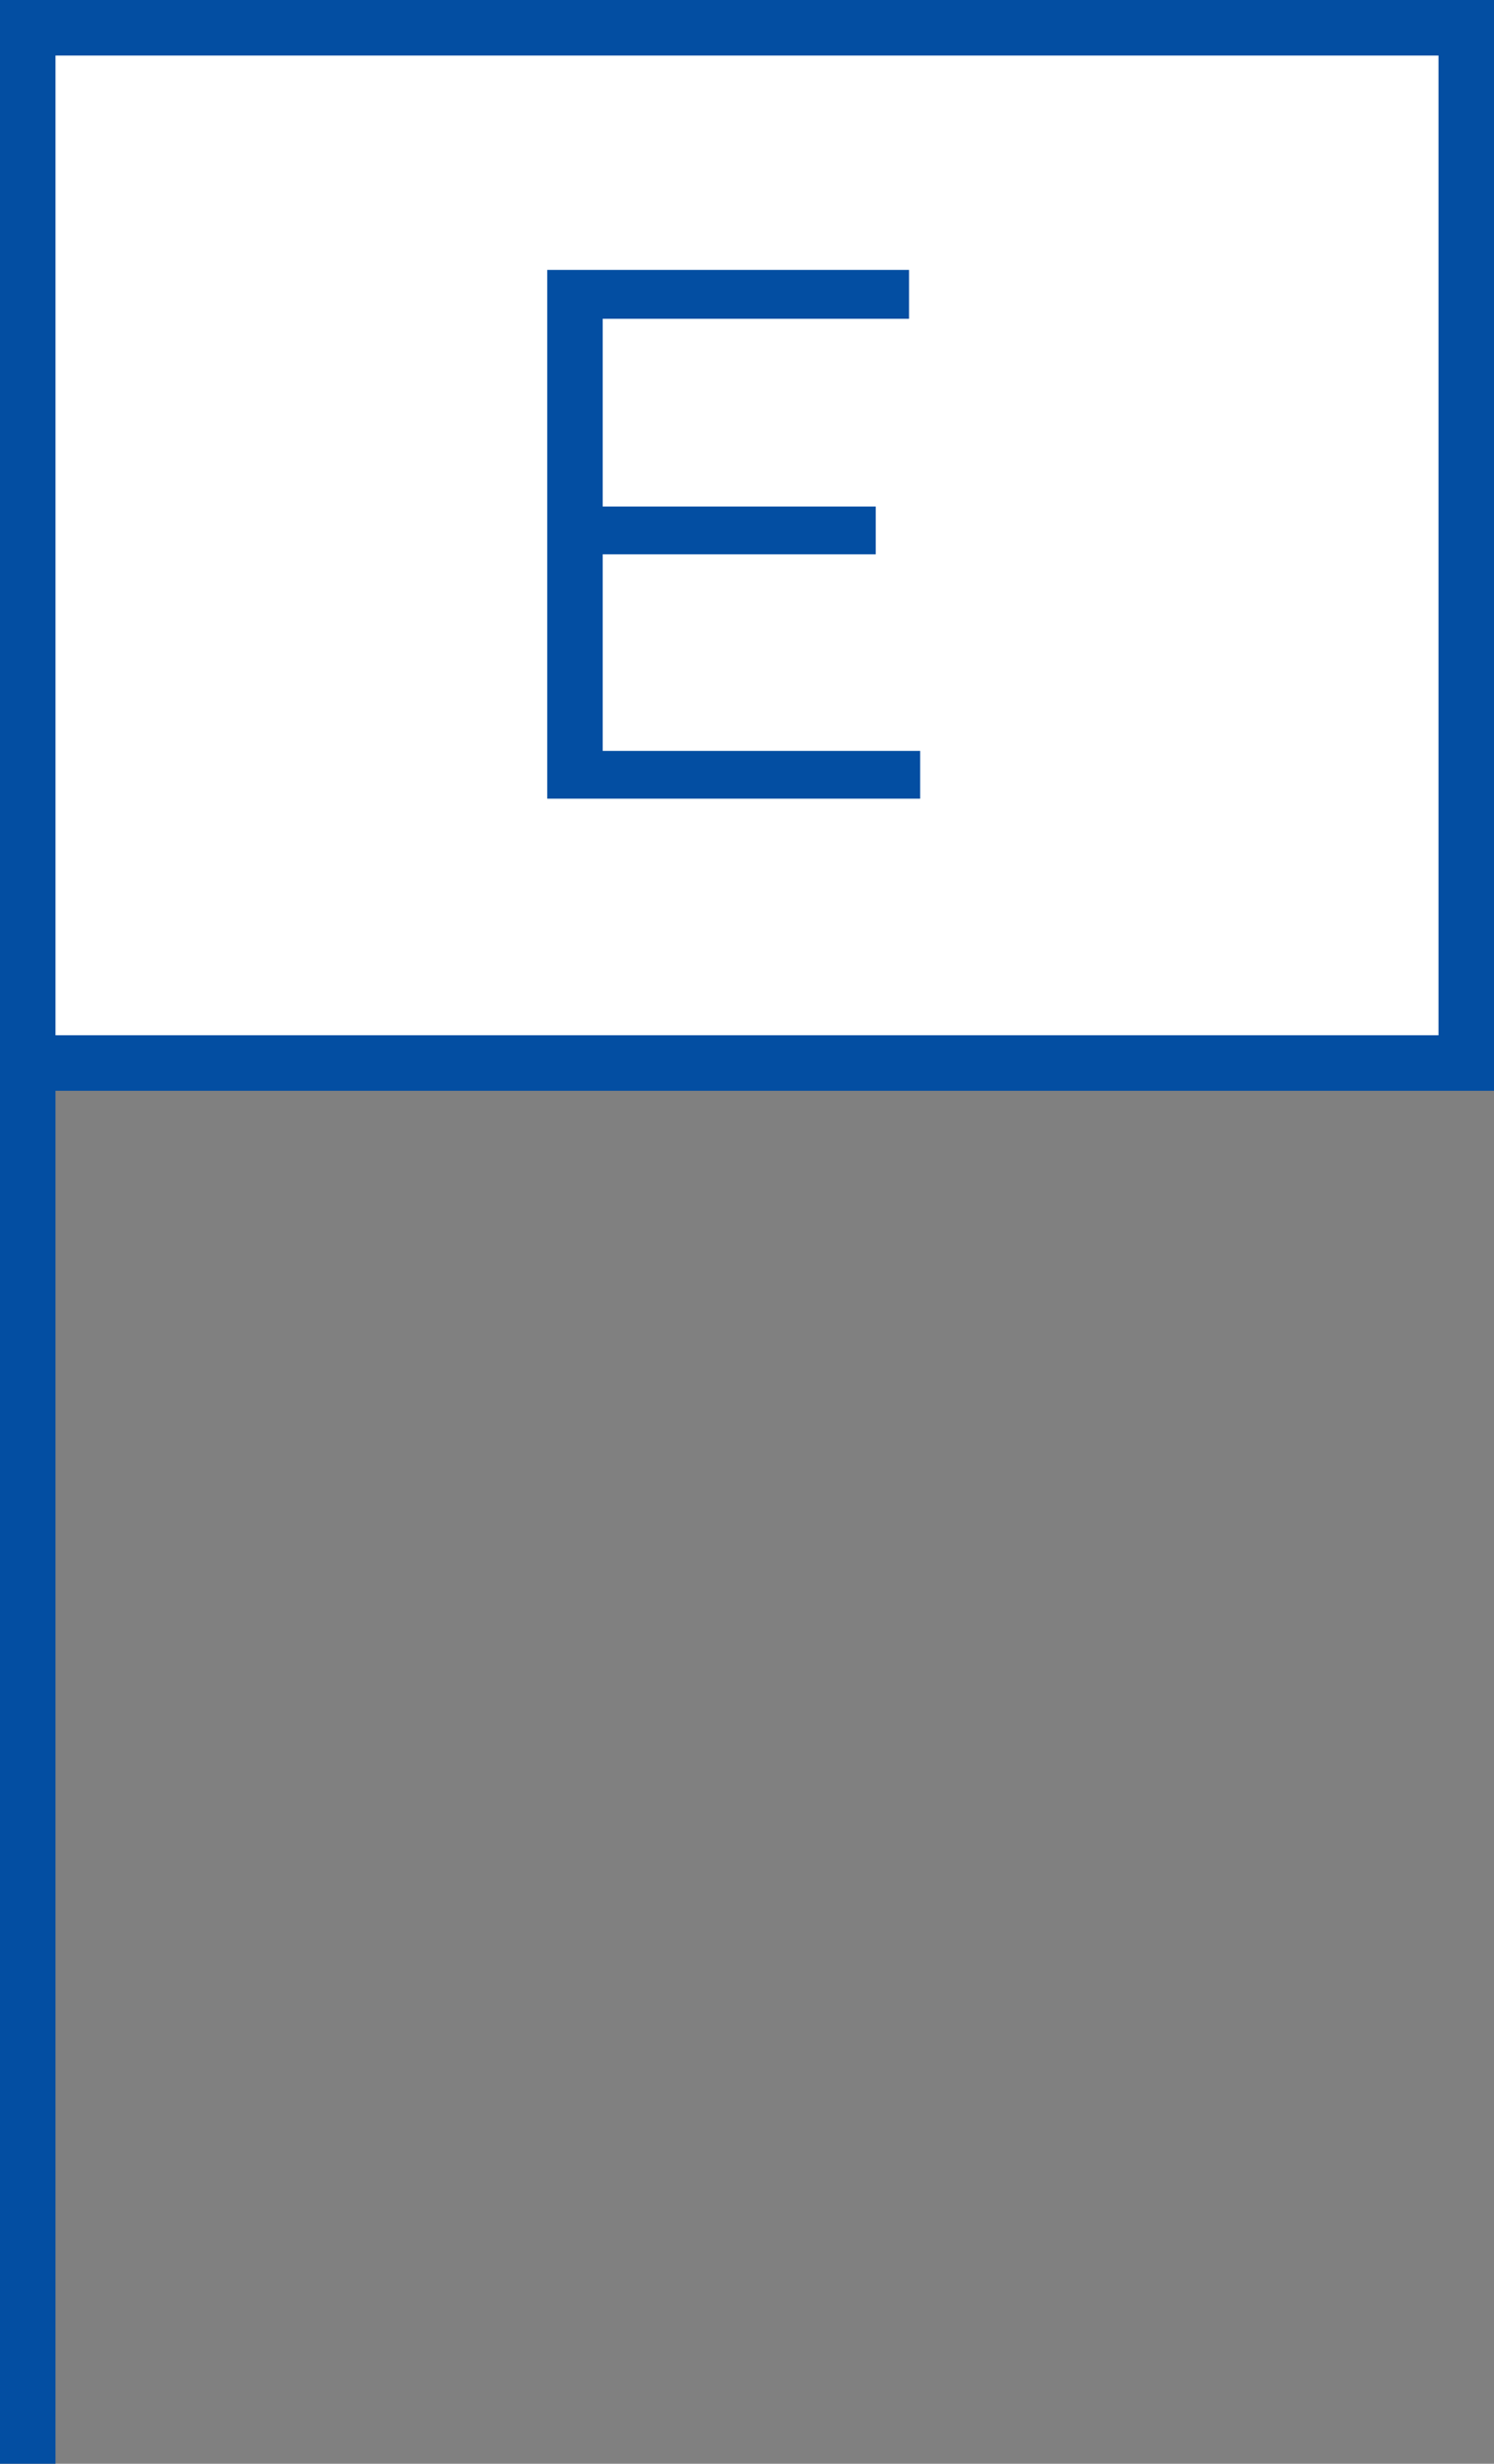
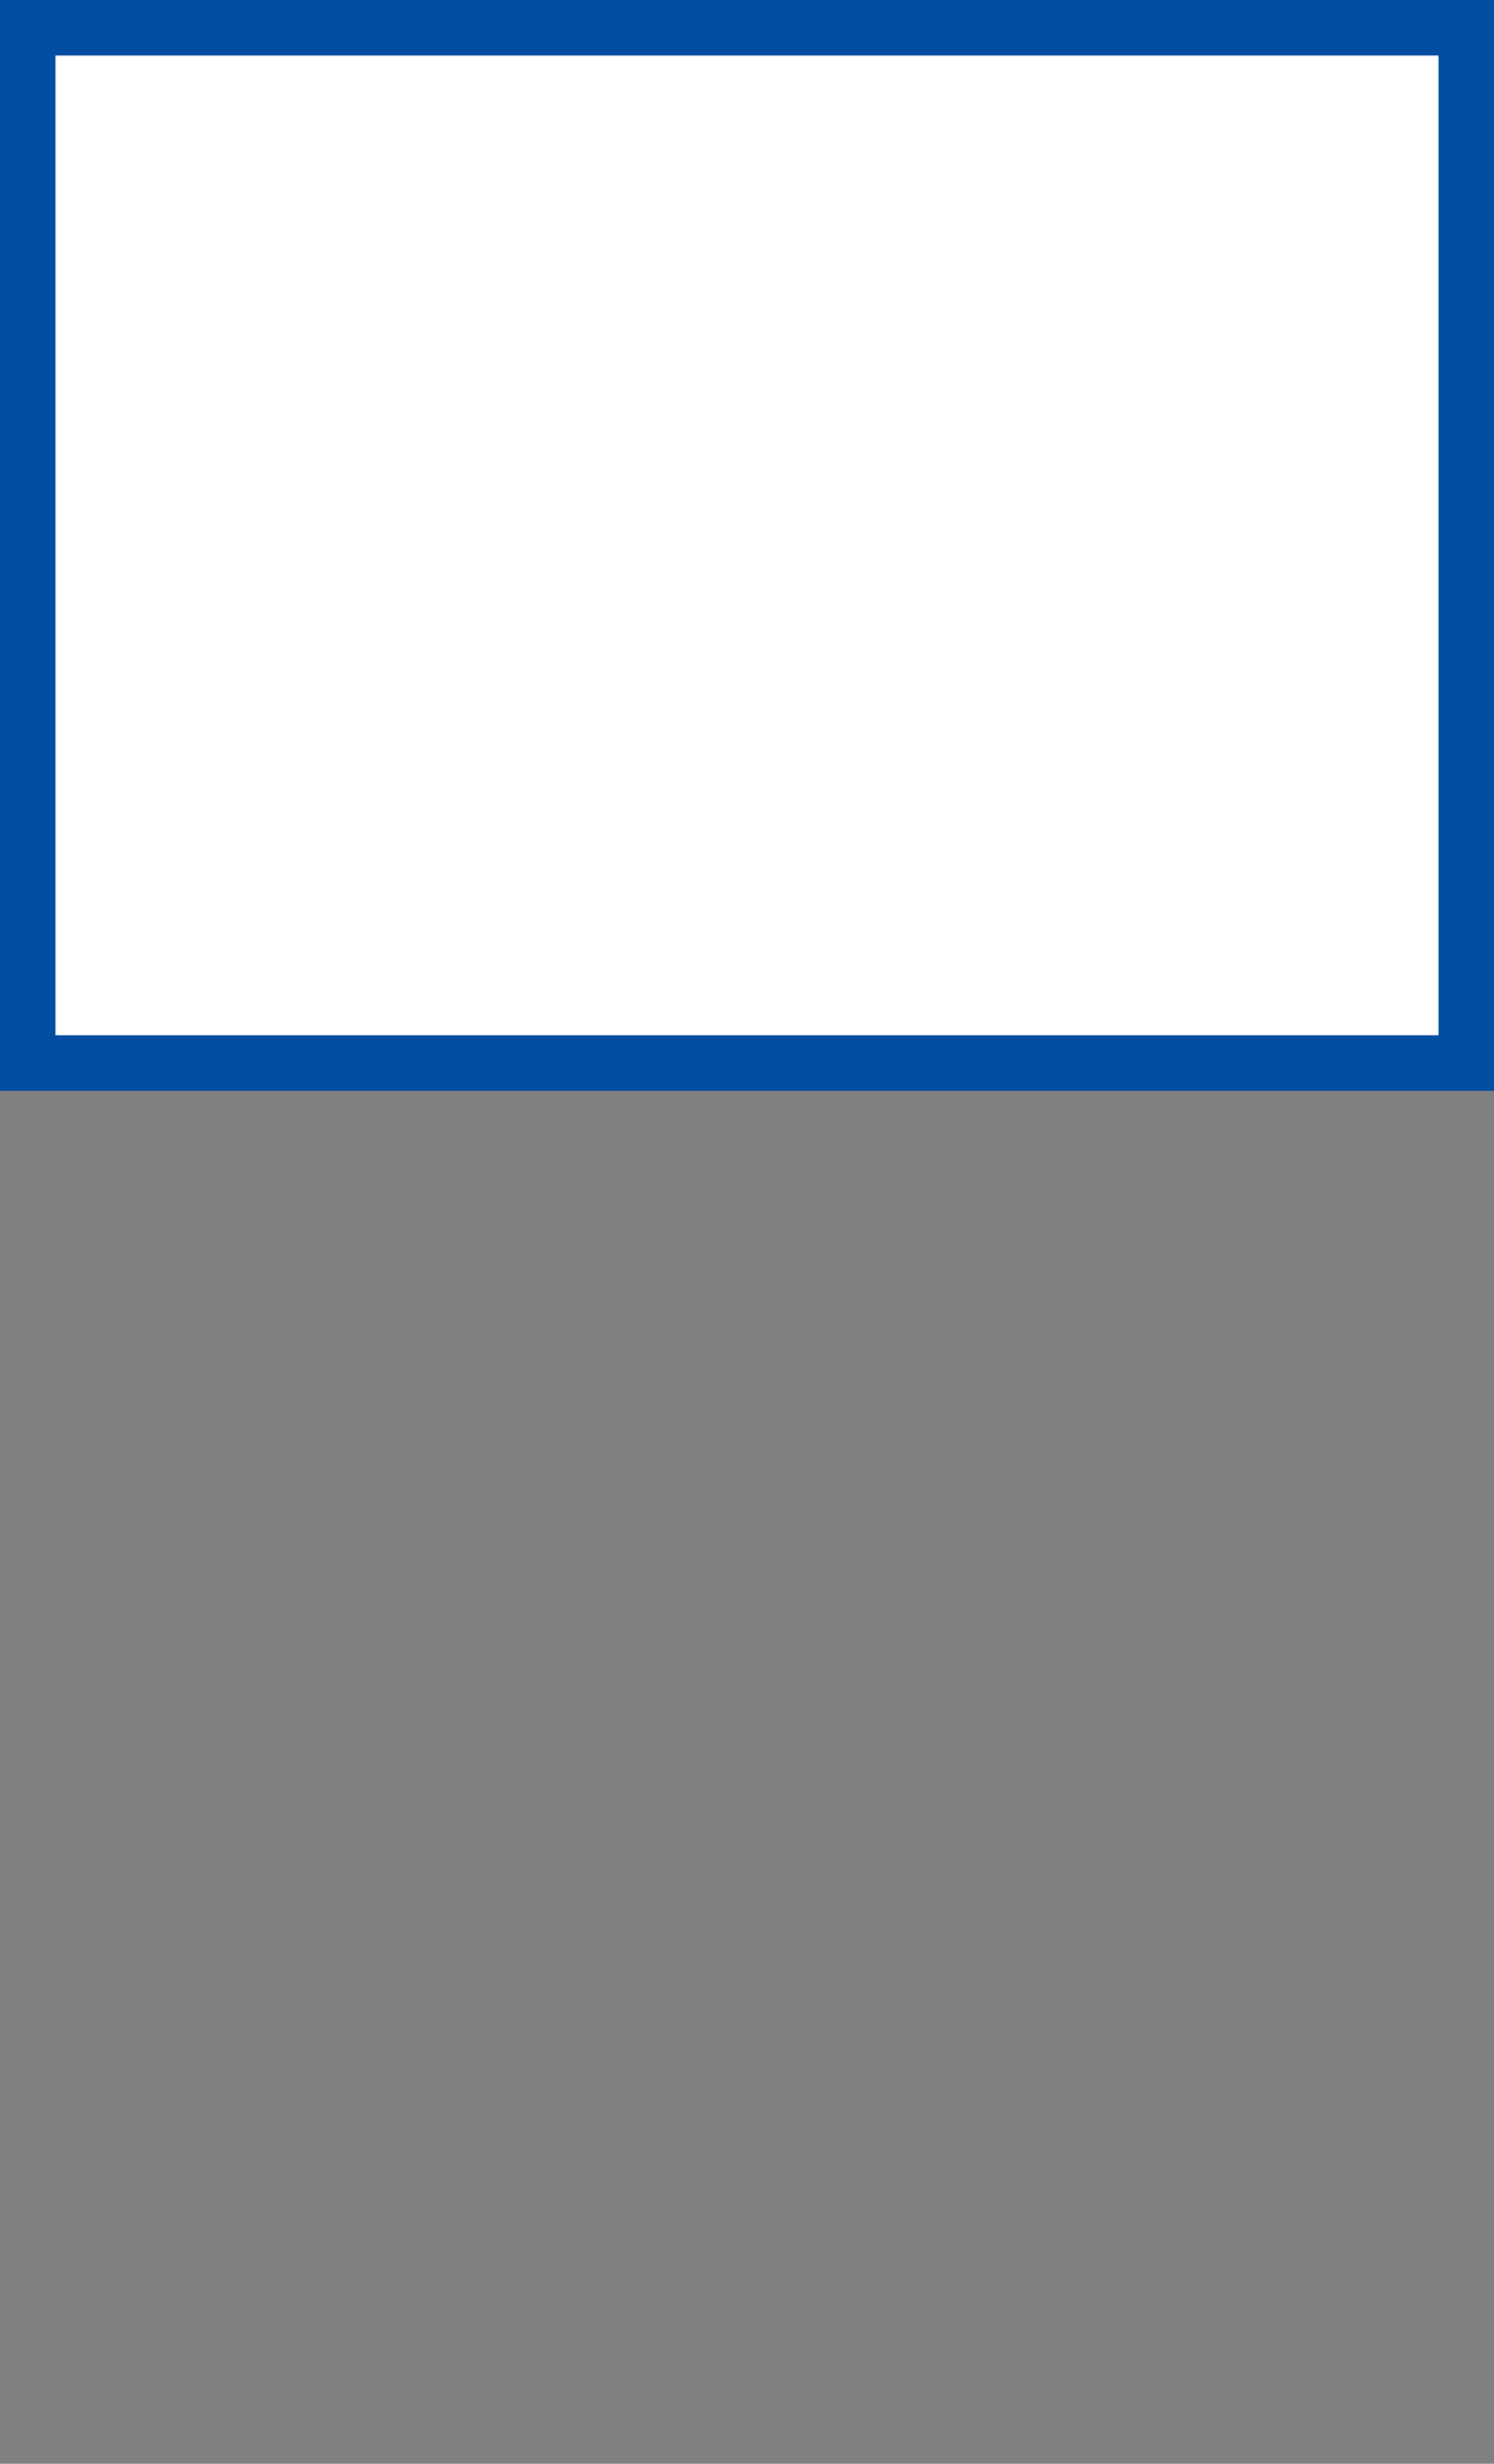
<svg xmlns="http://www.w3.org/2000/svg" id="Capa_2" data-name="Capa 2" viewBox="0 0 13.46 22.18">
  <rect x="0" y="0" width="13.46" height="22.18" fill="#808080" stroke="none" />
  <defs>
    <style>
      .cls-1 {
        fill: #034ea2;
      }

      .cls-2 {
        fill: #fff;
      }

      .cls-2, .cls-3 {
        stroke: #034ea2;
        stroke-miterlimit: 10;
        stroke-width: .5px;
      }

      .cls-3 {
        fill: none;
      }
    </style>
  </defs>
  <g id="Capa_1-2" data-name="Capa 1">
    <g>
-       <line class="cls-3" x1=".25" y1="22.18" x2=".25" y2=".25" />
      <rect class="cls-2" x=".25" y=".25" width="12.96" height="9.32" />
-       <path class="cls-1" d="M8.29,6.75v.44h-3.36V2.43h3.26v.44h-2.76v1.69h2.46v.43h-2.46v1.77h2.86Z" />
    </g>
  </g>
</svg>